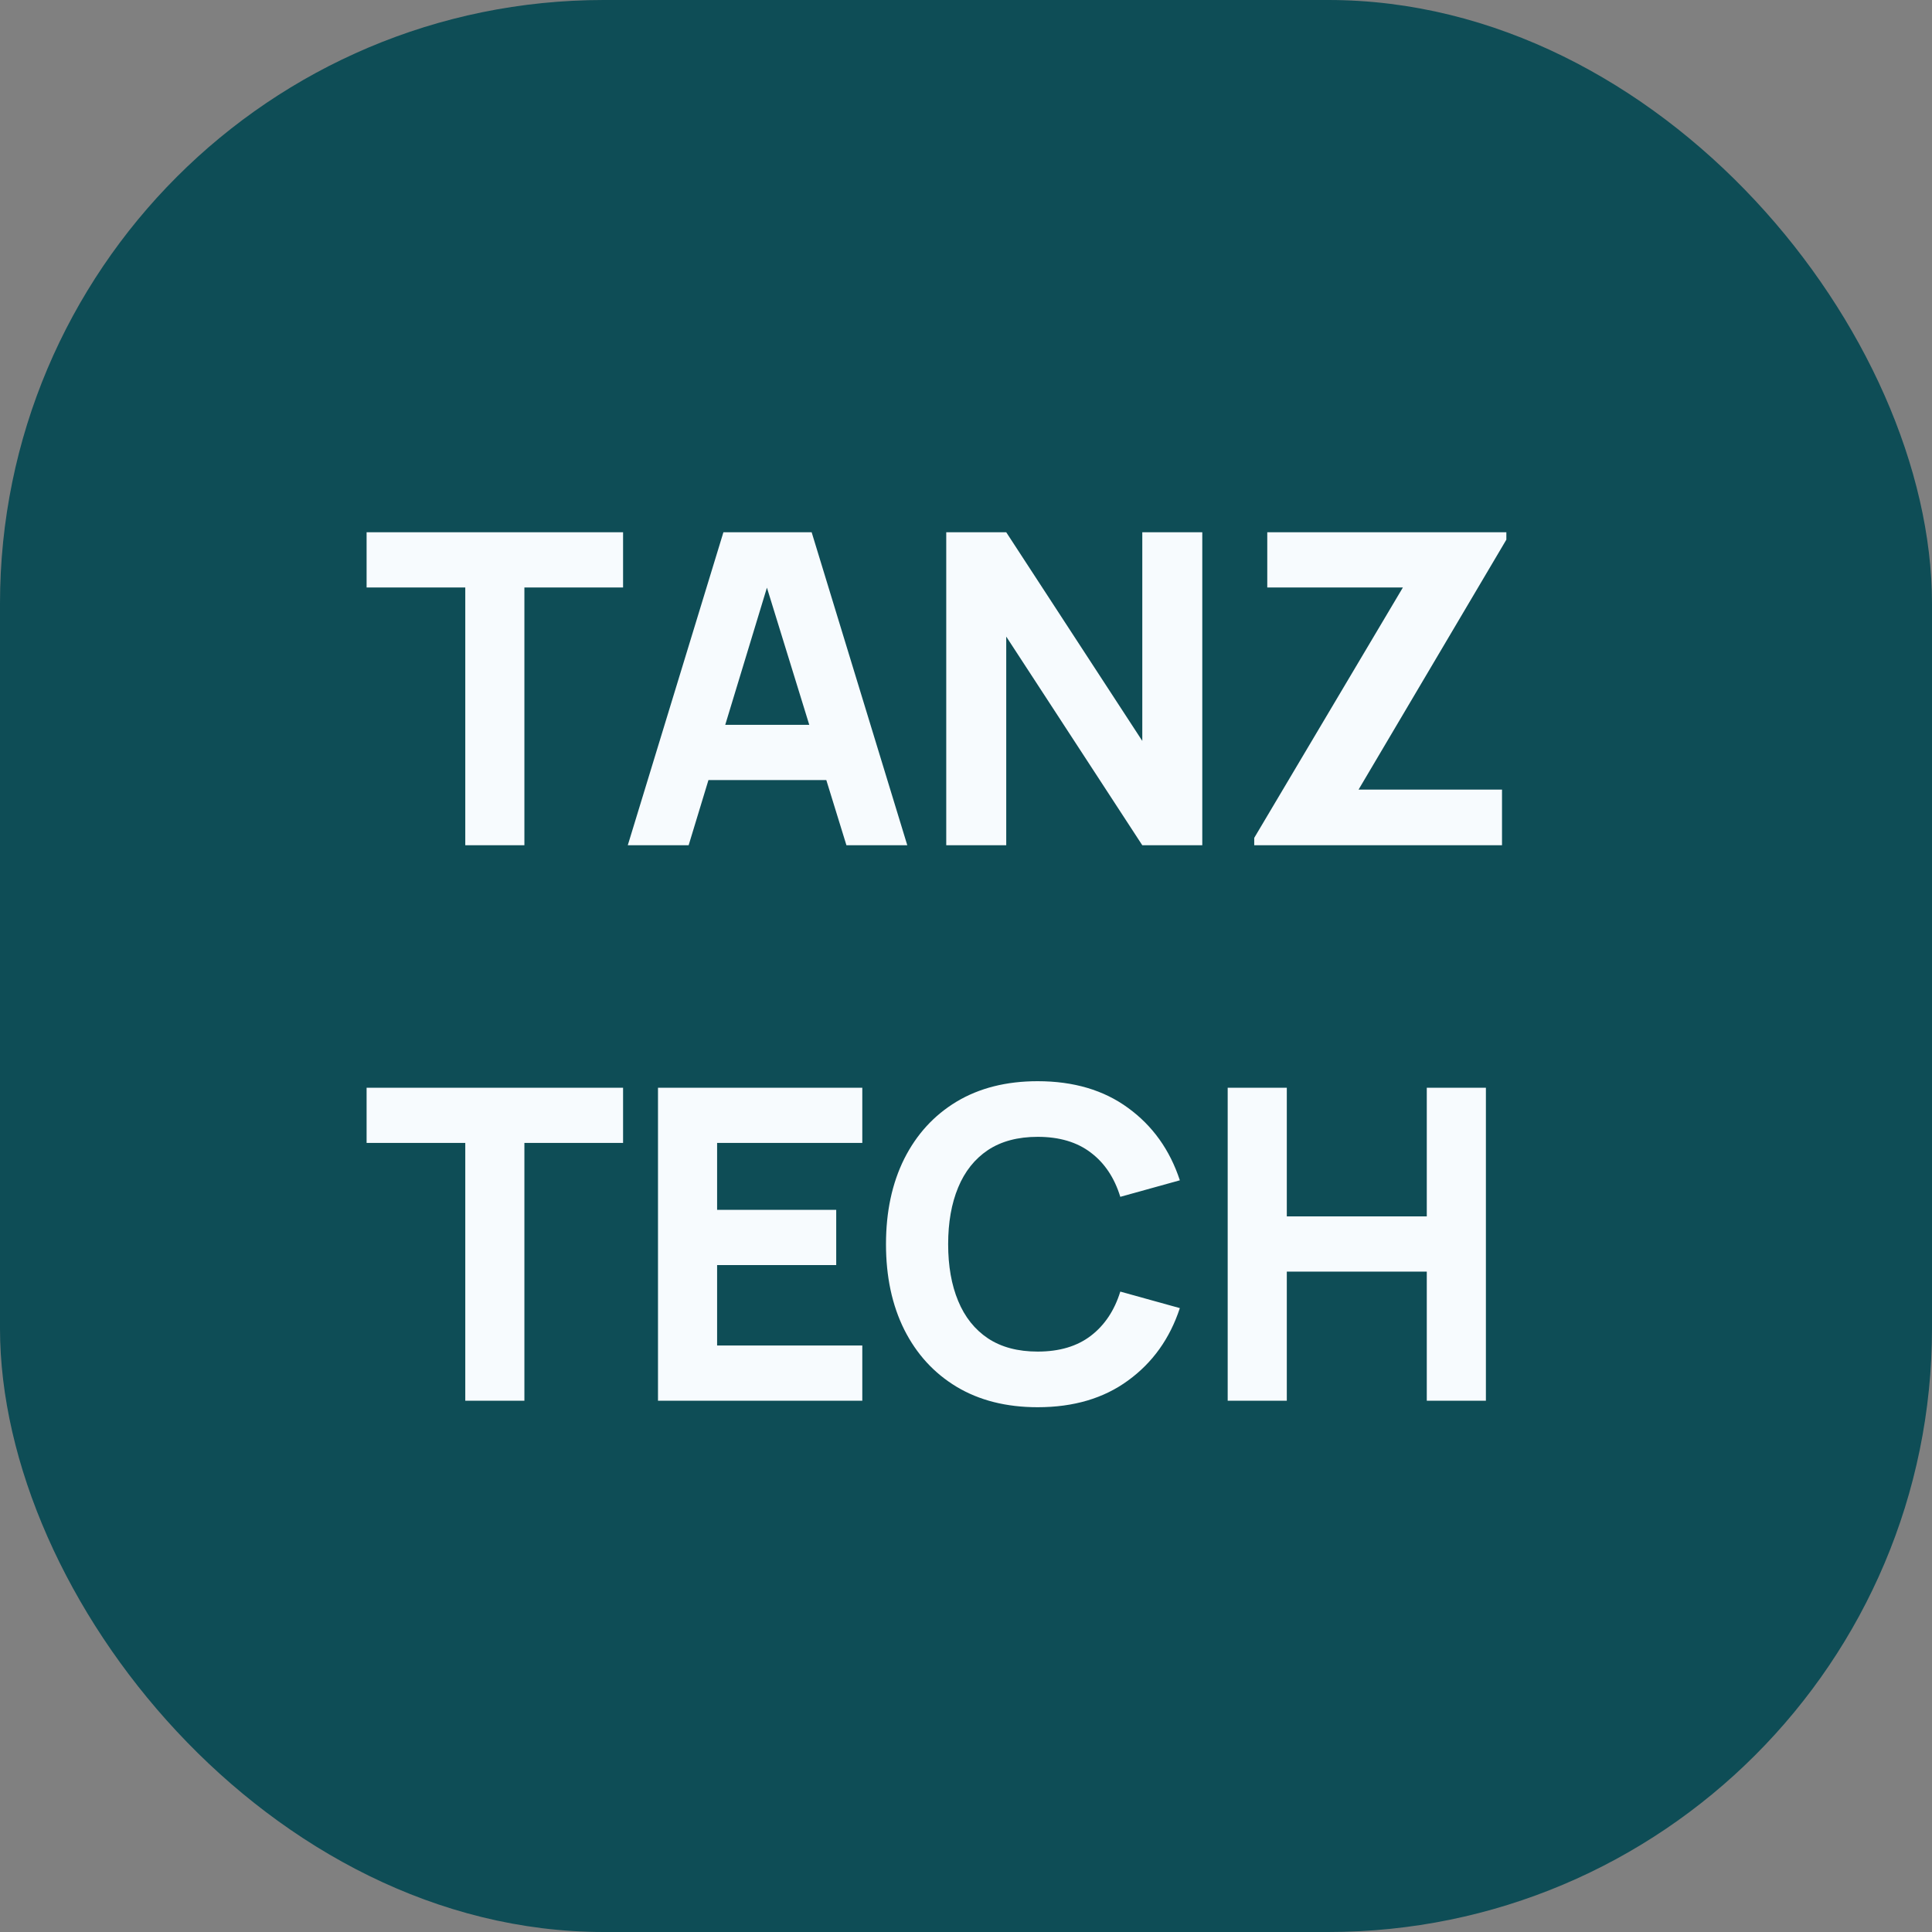
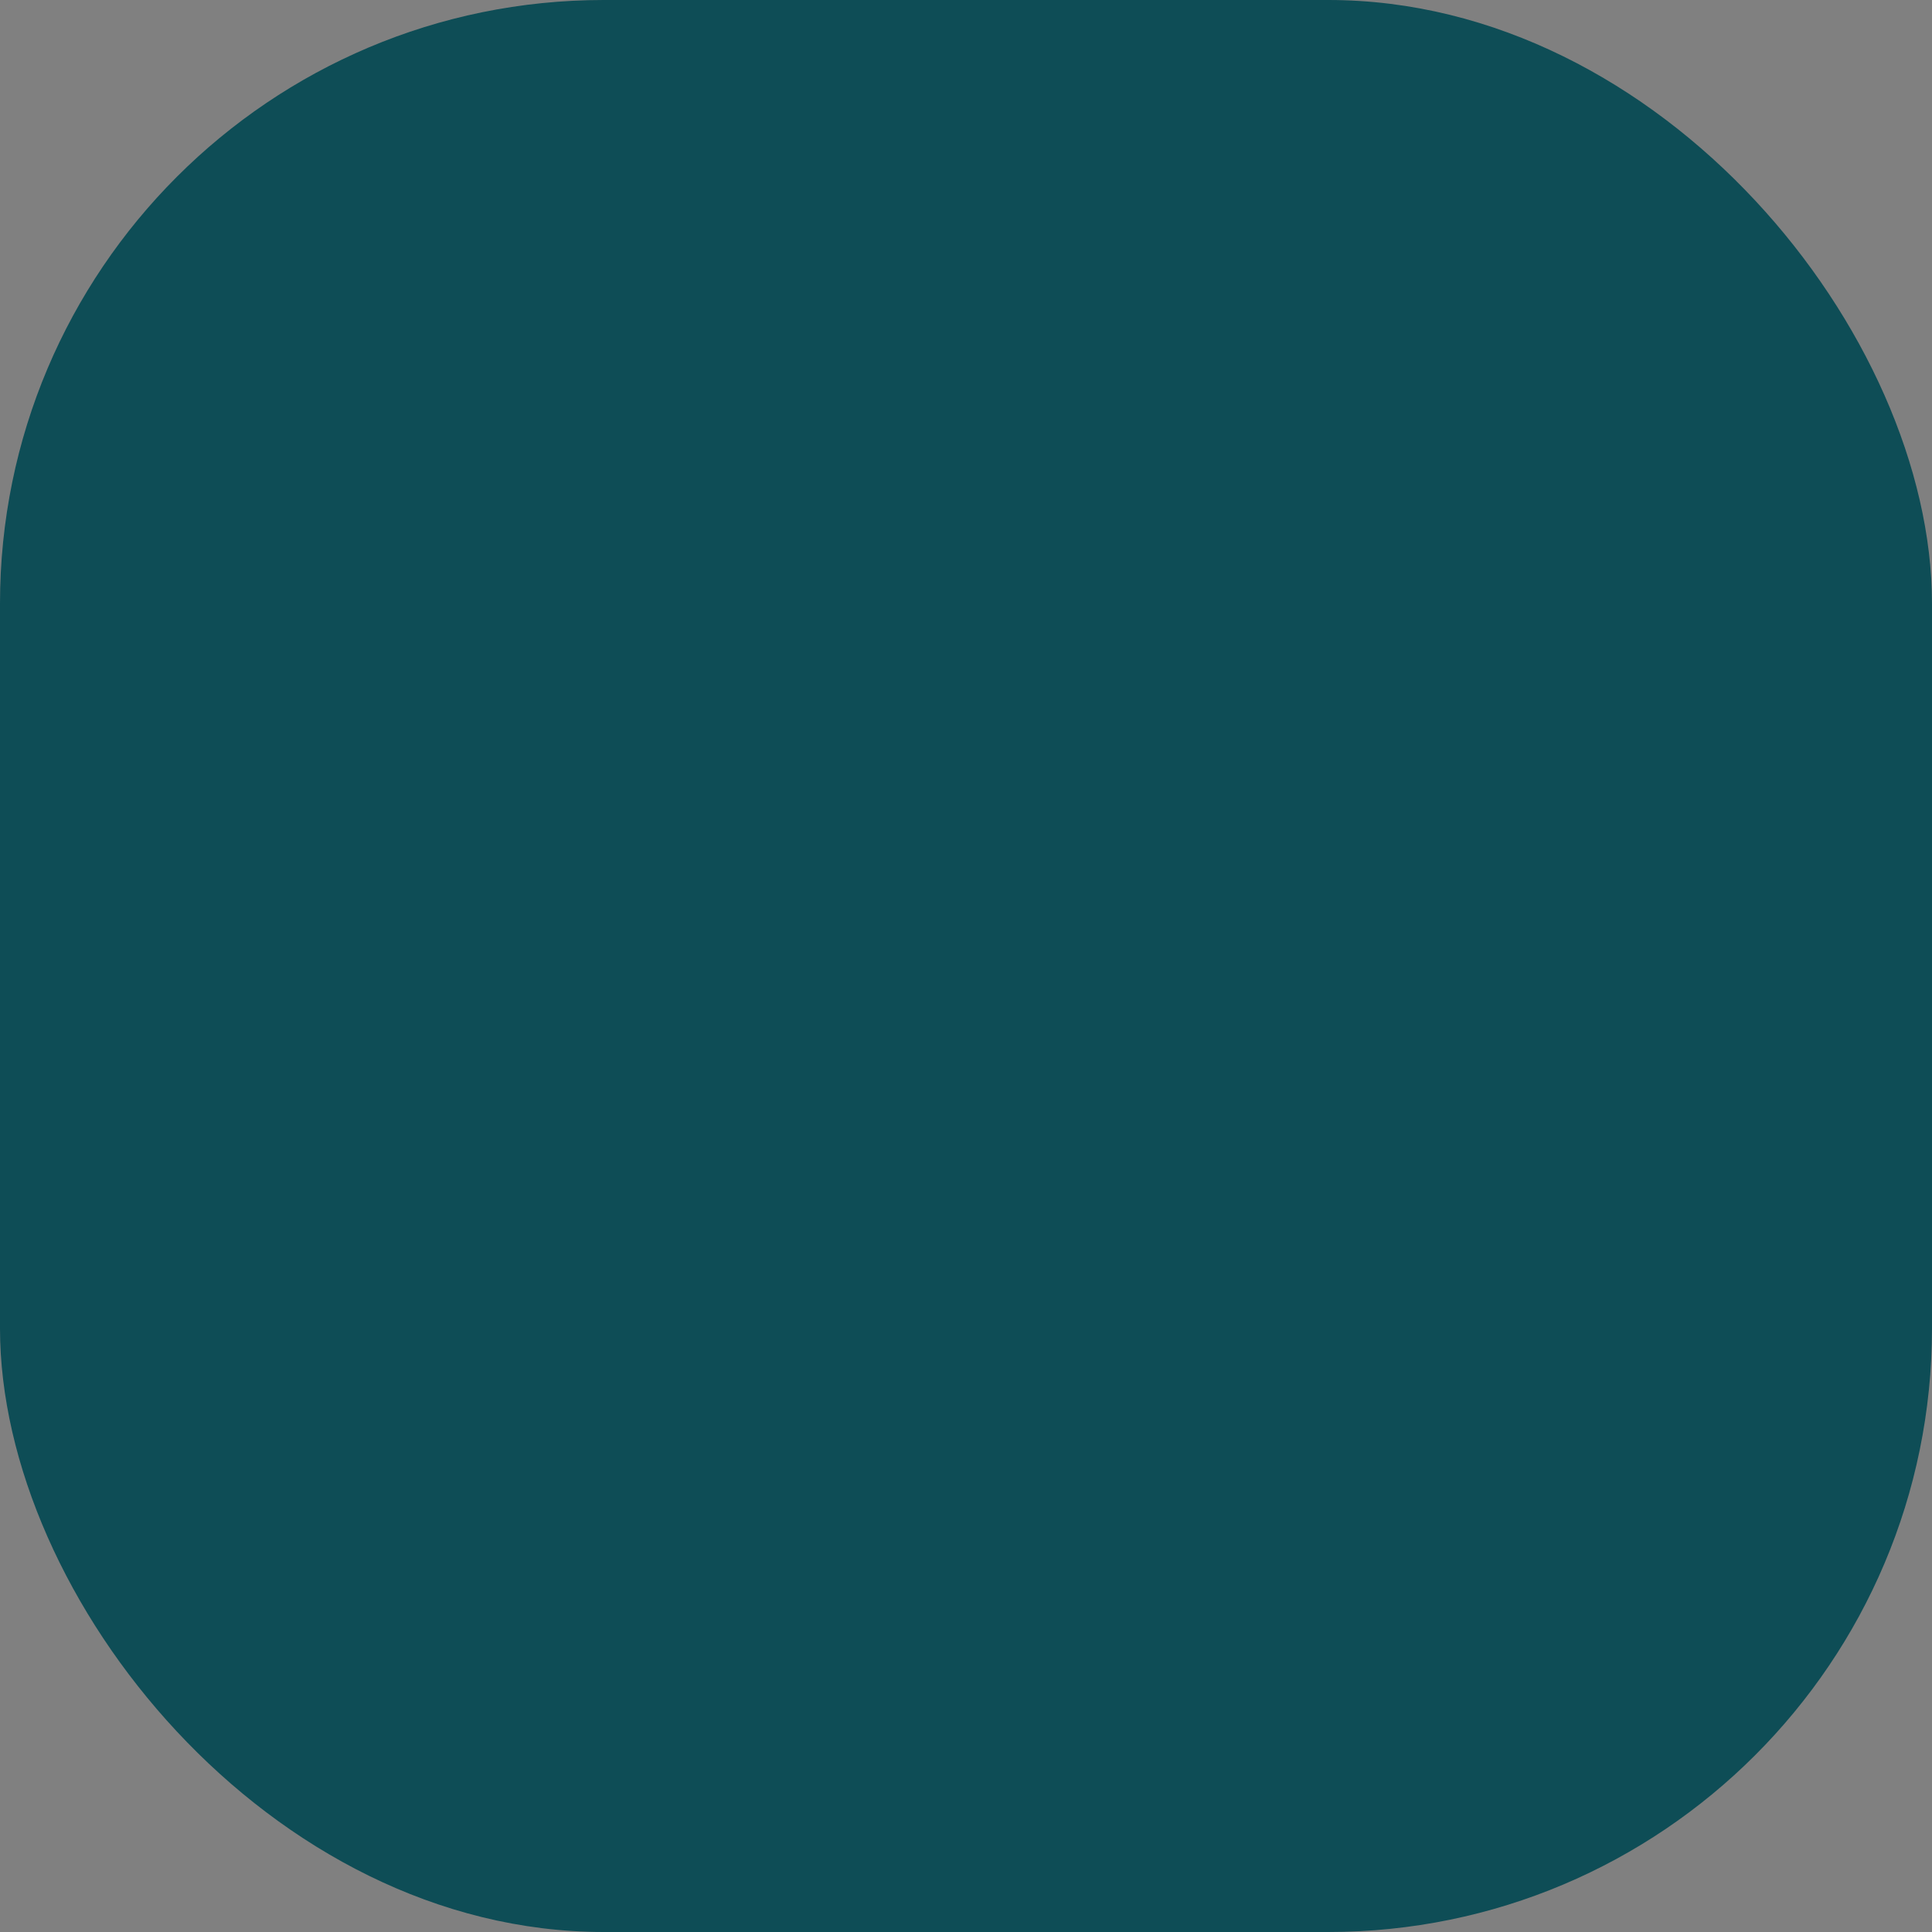
<svg xmlns="http://www.w3.org/2000/svg" width="80" height="80" viewBox="0 0 80 80" fill="none">
  <rect x="0" y="0" width="80" height="80" fill="#808080" stroke="none" />
  <rect width="80" height="80" rx="25" fill="#024751" fill-opacity="0.9" />
-   <path d="M19.266 35V24.326H15.18V22.04H25.8V24.326H21.714V35H19.266ZM25.995 35L29.955 22.04H33.609L37.569 35H35.049L31.521 23.57H31.989L28.515 35H25.995ZM28.371 32.3V30.014H35.211V32.3H28.371ZM39.182 35V22.04H41.666L47.3 30.68V22.04H49.784V35H47.3L41.666 26.36V35H39.182ZM51.935 35V34.694L58.091 24.326H52.475V22.04H62.375V22.346L56.255 32.696H62.195V35H51.935ZM19.266 58V47.326H15.18V45.04H25.8V47.326H21.714V58H19.266ZM27.246 58V45.04H35.706V47.326H29.694V50.098H34.626V52.384H29.694V55.714H35.706V58H27.246ZM42.968 58.27C41.672 58.27 40.553 57.988 39.611 57.424C38.675 56.86 37.953 56.071 37.443 55.057C36.938 54.043 36.687 52.864 36.687 51.52C36.687 50.176 36.938 48.997 37.443 47.983C37.953 46.969 38.675 46.18 39.611 45.616C40.553 45.052 41.672 44.77 42.968 44.77C44.456 44.77 45.705 45.139 46.712 45.877C47.727 46.615 48.441 47.614 48.855 48.874L46.389 49.558C46.148 48.772 45.743 48.163 45.173 47.731C44.603 47.293 43.868 47.074 42.968 47.074C42.147 47.074 41.459 47.257 40.907 47.623C40.361 47.989 39.95 48.505 39.675 49.171C39.398 49.837 39.261 50.62 39.261 51.52C39.261 52.42 39.398 53.203 39.675 53.869C39.95 54.535 40.361 55.051 40.907 55.417C41.459 55.783 42.147 55.966 42.968 55.966C43.868 55.966 44.603 55.747 45.173 55.309C45.743 54.871 46.148 54.262 46.389 53.482L48.855 54.166C48.441 55.426 47.727 56.425 46.712 57.163C45.705 57.901 44.456 58.27 42.968 58.27ZM50.836 58V45.04H53.284V50.368H59.08V45.04H61.528V58H59.08V52.654H53.284V58H50.836Z" fill="#F7FBFE" />
</svg>